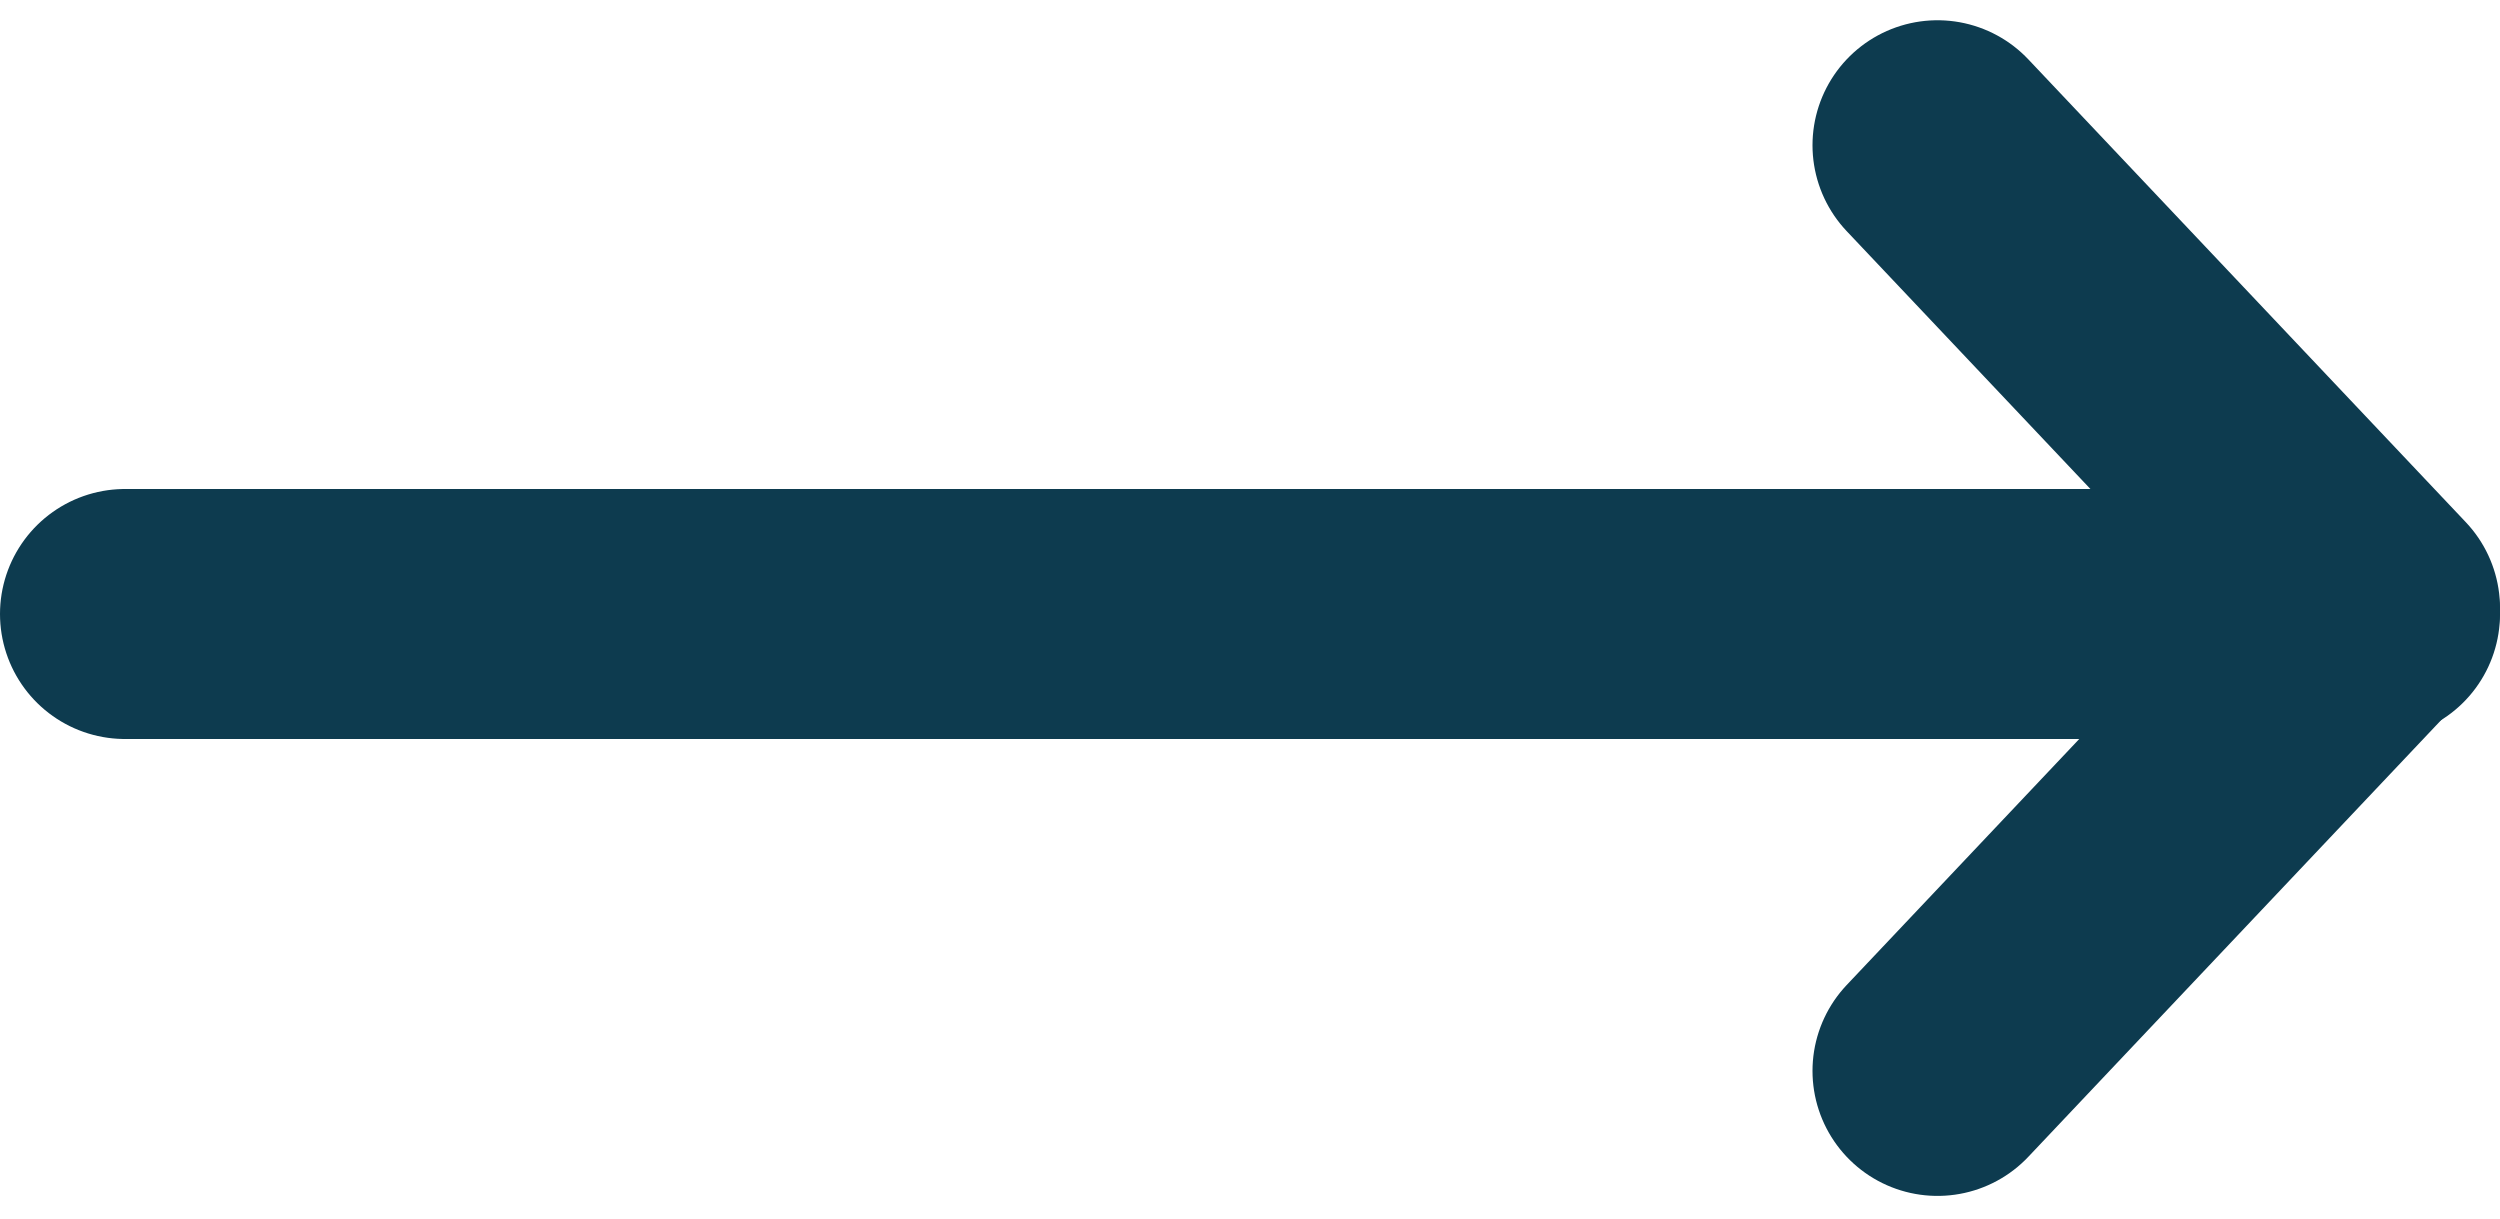
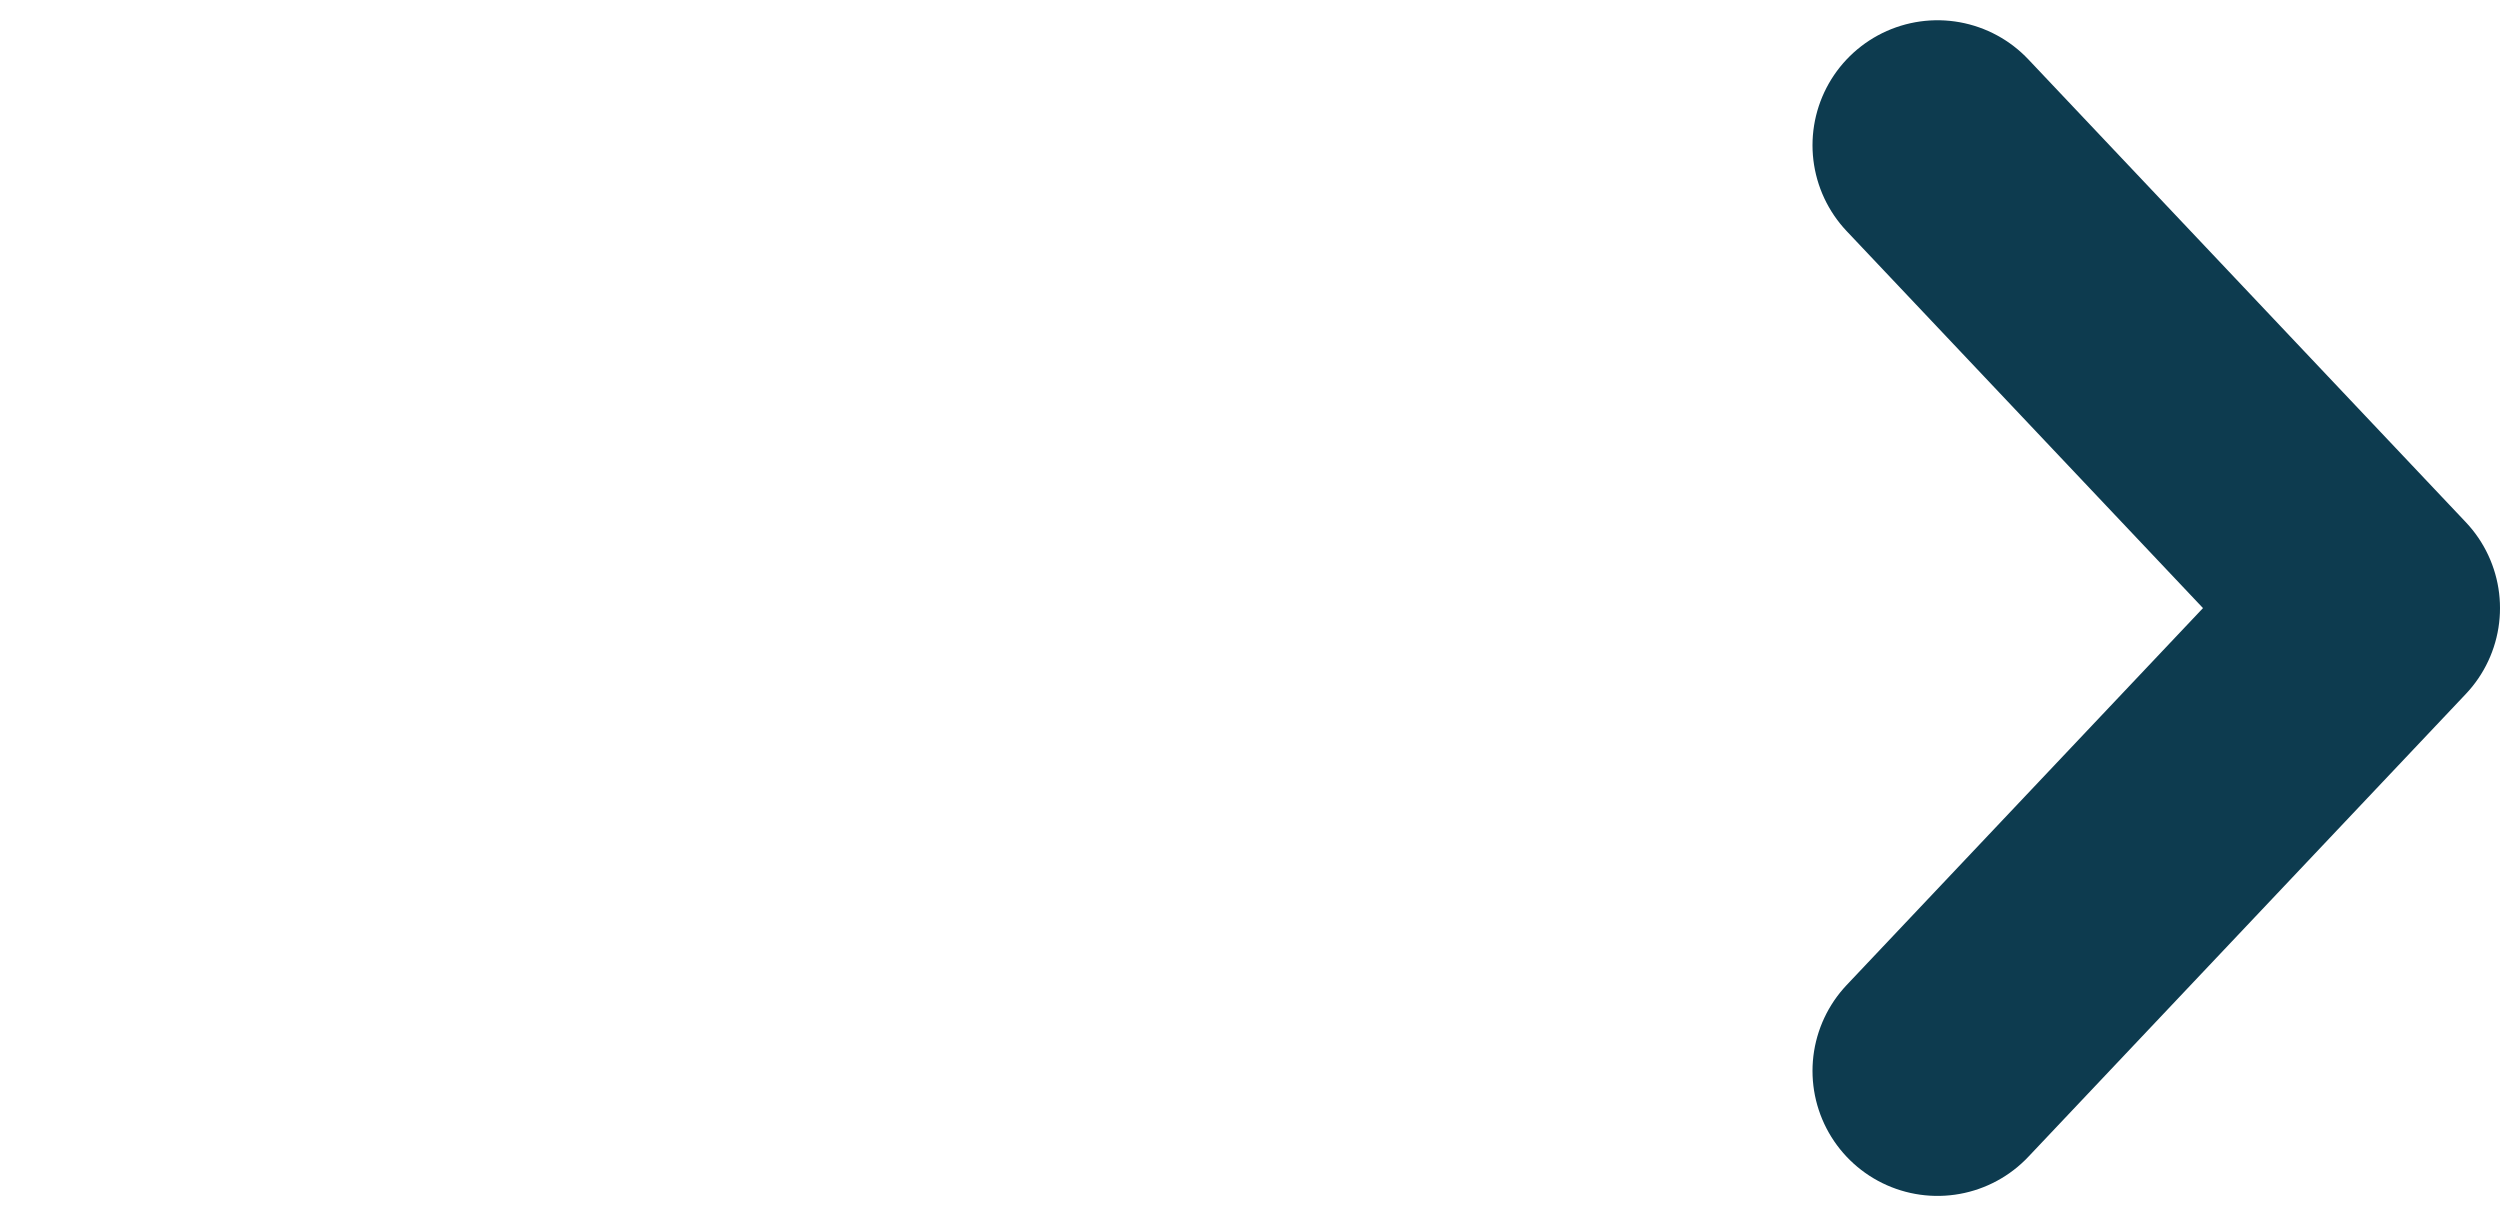
<svg xmlns="http://www.w3.org/2000/svg" width="80" height="39" viewBox="0 0 80 39" fill="none">
-   <path d="M4 19.648L76 19.648" stroke="#0D3B4F" stroke-width="8" stroke-linecap="round" stroke-linejoin="round" />
  <path d="M62 4.648L76 19.459L62 34.269" stroke="#0D3B4F" stroke-width="8" stroke-linecap="round" stroke-linejoin="round" />
</svg>